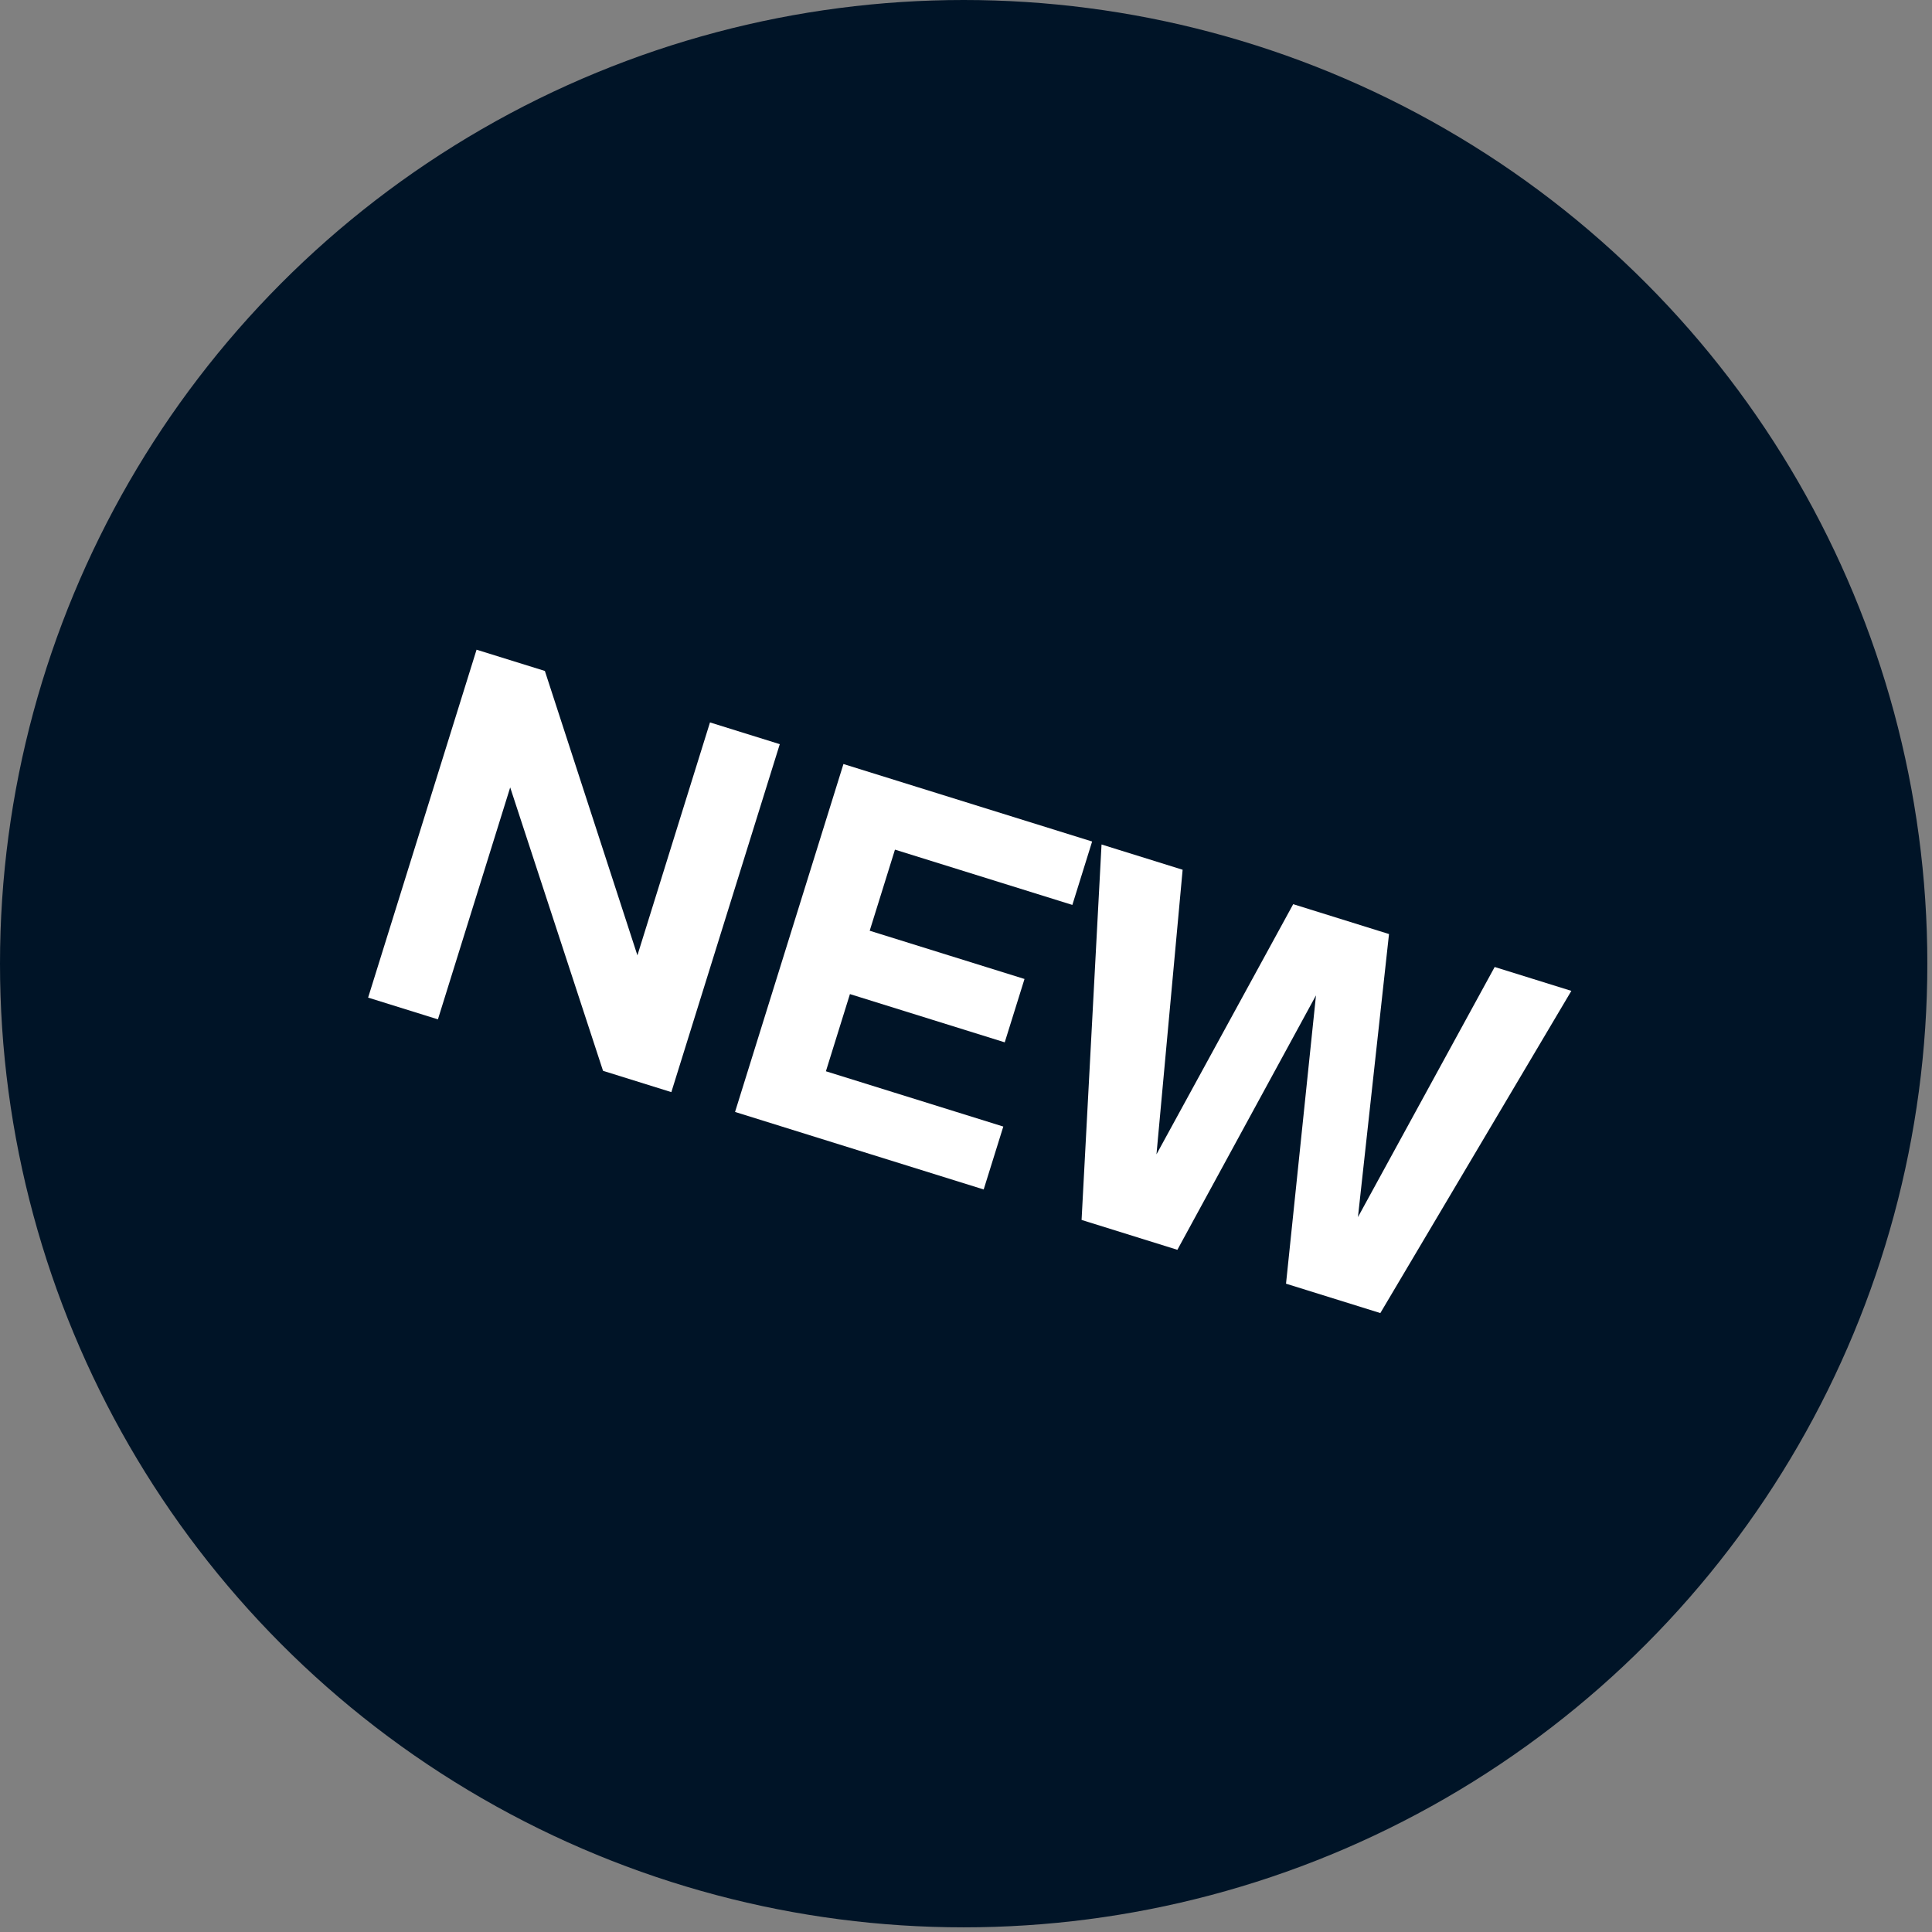
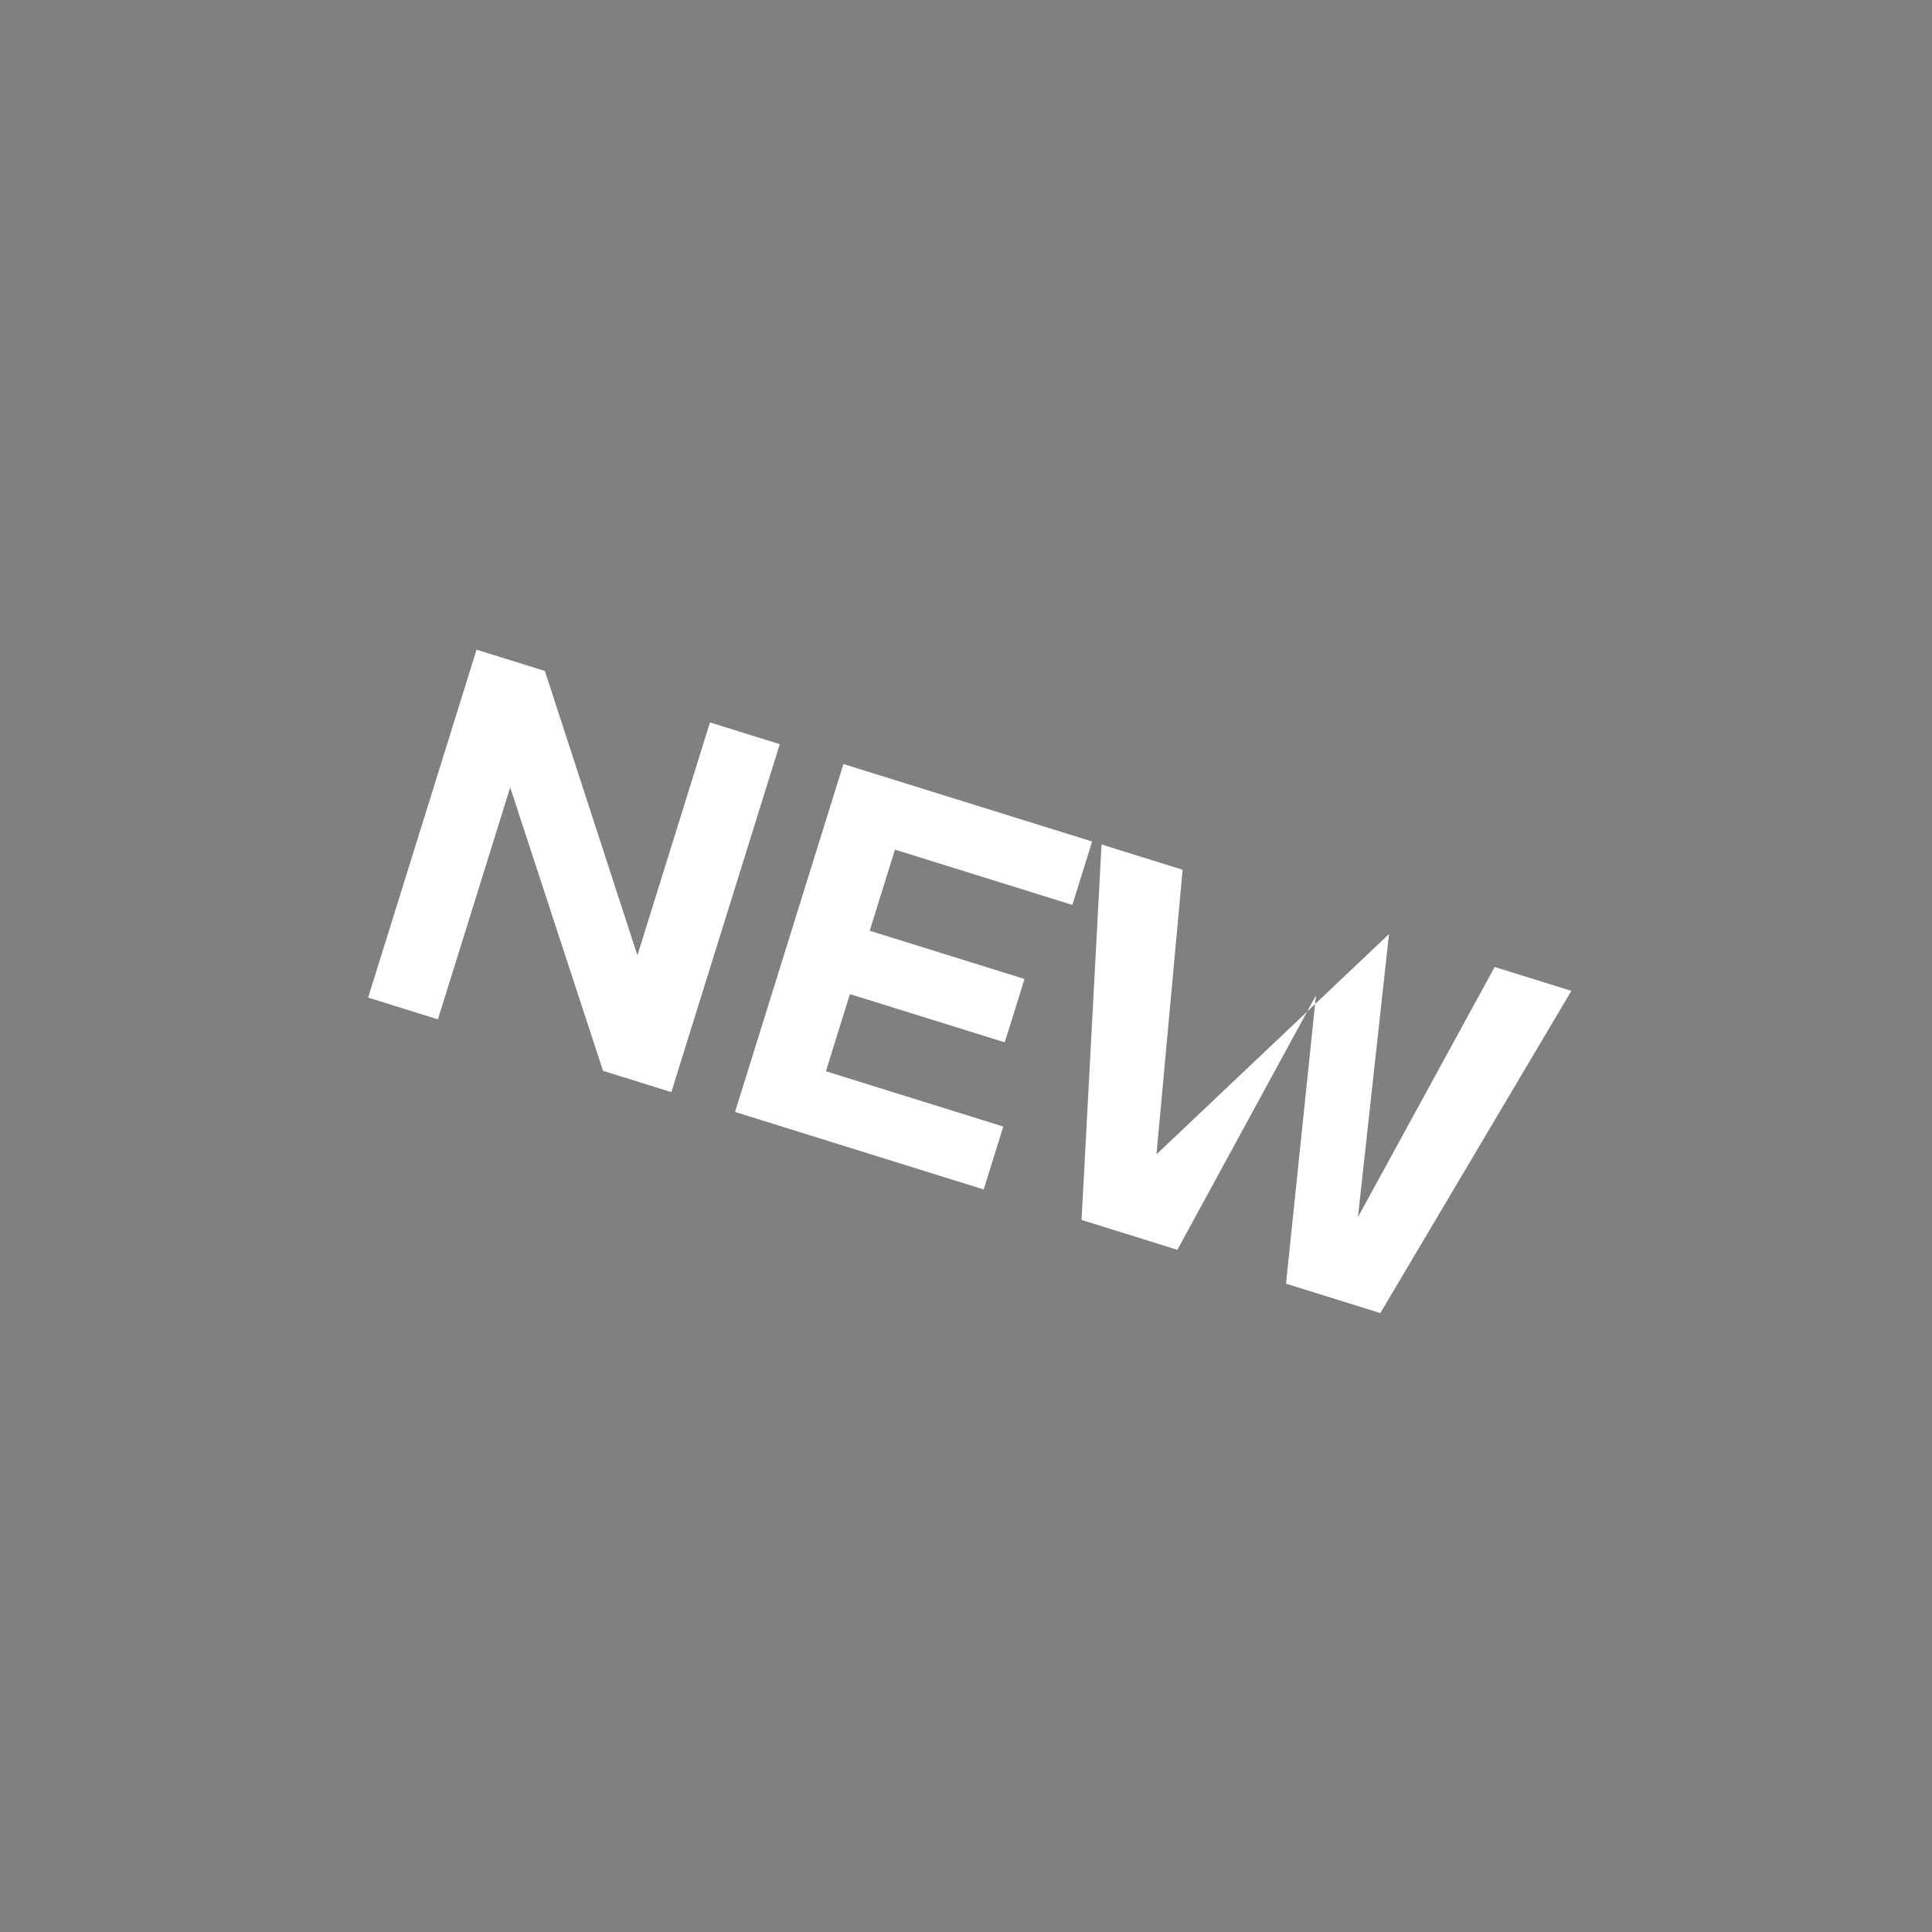
<svg xmlns="http://www.w3.org/2000/svg" width="39" height="39" viewBox="0 0 39 39" fill="none">
  <rect x="0" y="0" width="39" height="39" fill="#808080" stroke="none" />
-   <circle cx="19.453" cy="19.453" r="19.453" fill="#001427" />
-   <path d="M10.999 13.544L12.867 19.285L14.332 14.583L15.741 15.022L13.552 22.046L12.173 21.616L10.299 15.895L8.84 20.577L7.431 20.138L9.62 13.115L10.999 13.544ZM22.046 16.987L21.647 18.267L18.066 17.151L17.556 18.788L20.681 19.762L20.282 21.041L17.157 20.067L16.672 21.625L20.253 22.741L19.857 24.011L14.838 22.446L17.026 15.423L22.046 16.987ZM21.833 24.626L22.236 17.047L23.873 17.557L23.345 23.302L26.105 18.252L28.039 18.855L27.412 24.569L30.172 19.52L31.72 20.002L27.864 26.506L25.96 25.913L26.565 20.093L23.767 25.229L21.833 24.626Z" fill="white" />
+   <path d="M10.999 13.544L12.867 19.285L14.332 14.583L15.741 15.022L13.552 22.046L12.173 21.616L10.299 15.895L8.84 20.577L7.431 20.138L9.62 13.115L10.999 13.544ZM22.046 16.987L21.647 18.267L18.066 17.151L17.556 18.788L20.681 19.762L20.282 21.041L17.157 20.067L16.672 21.625L20.253 22.741L19.857 24.011L14.838 22.446L17.026 15.423L22.046 16.987ZM21.833 24.626L22.236 17.047L23.873 17.557L23.345 23.302L28.039 18.855L27.412 24.569L30.172 19.52L31.72 20.002L27.864 26.506L25.96 25.913L26.565 20.093L23.767 25.229L21.833 24.626Z" fill="white" />
</svg>